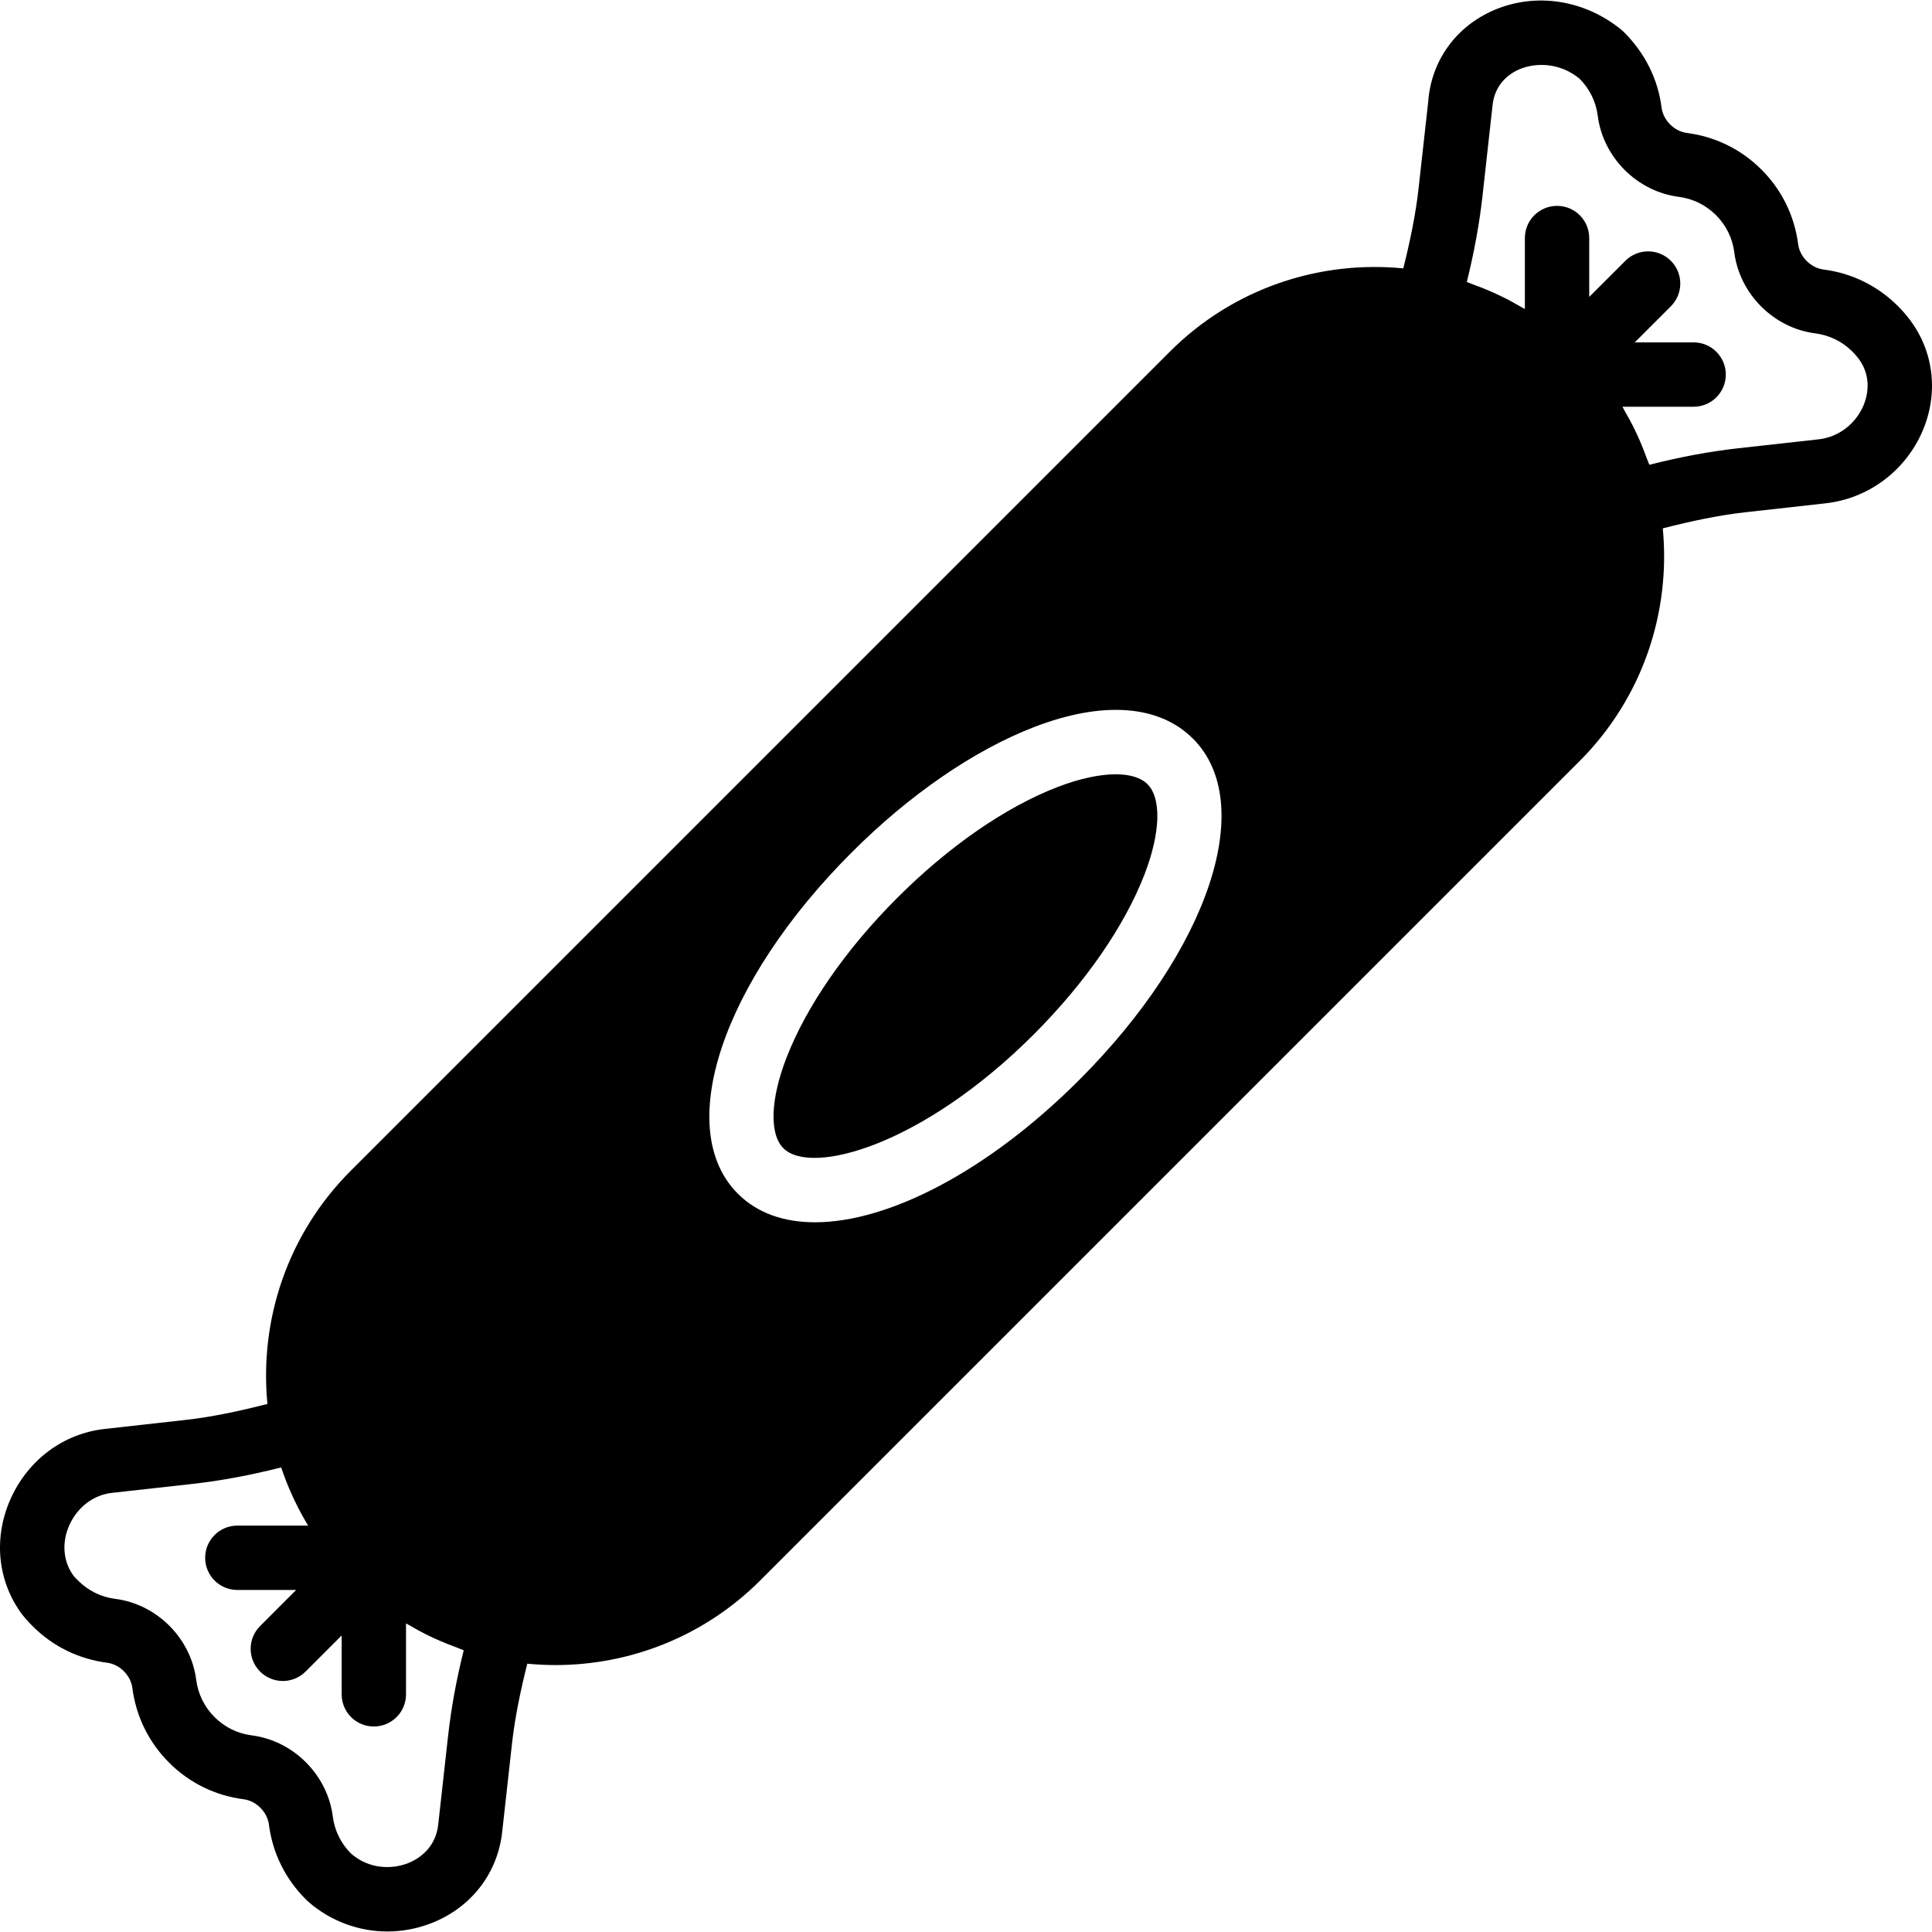
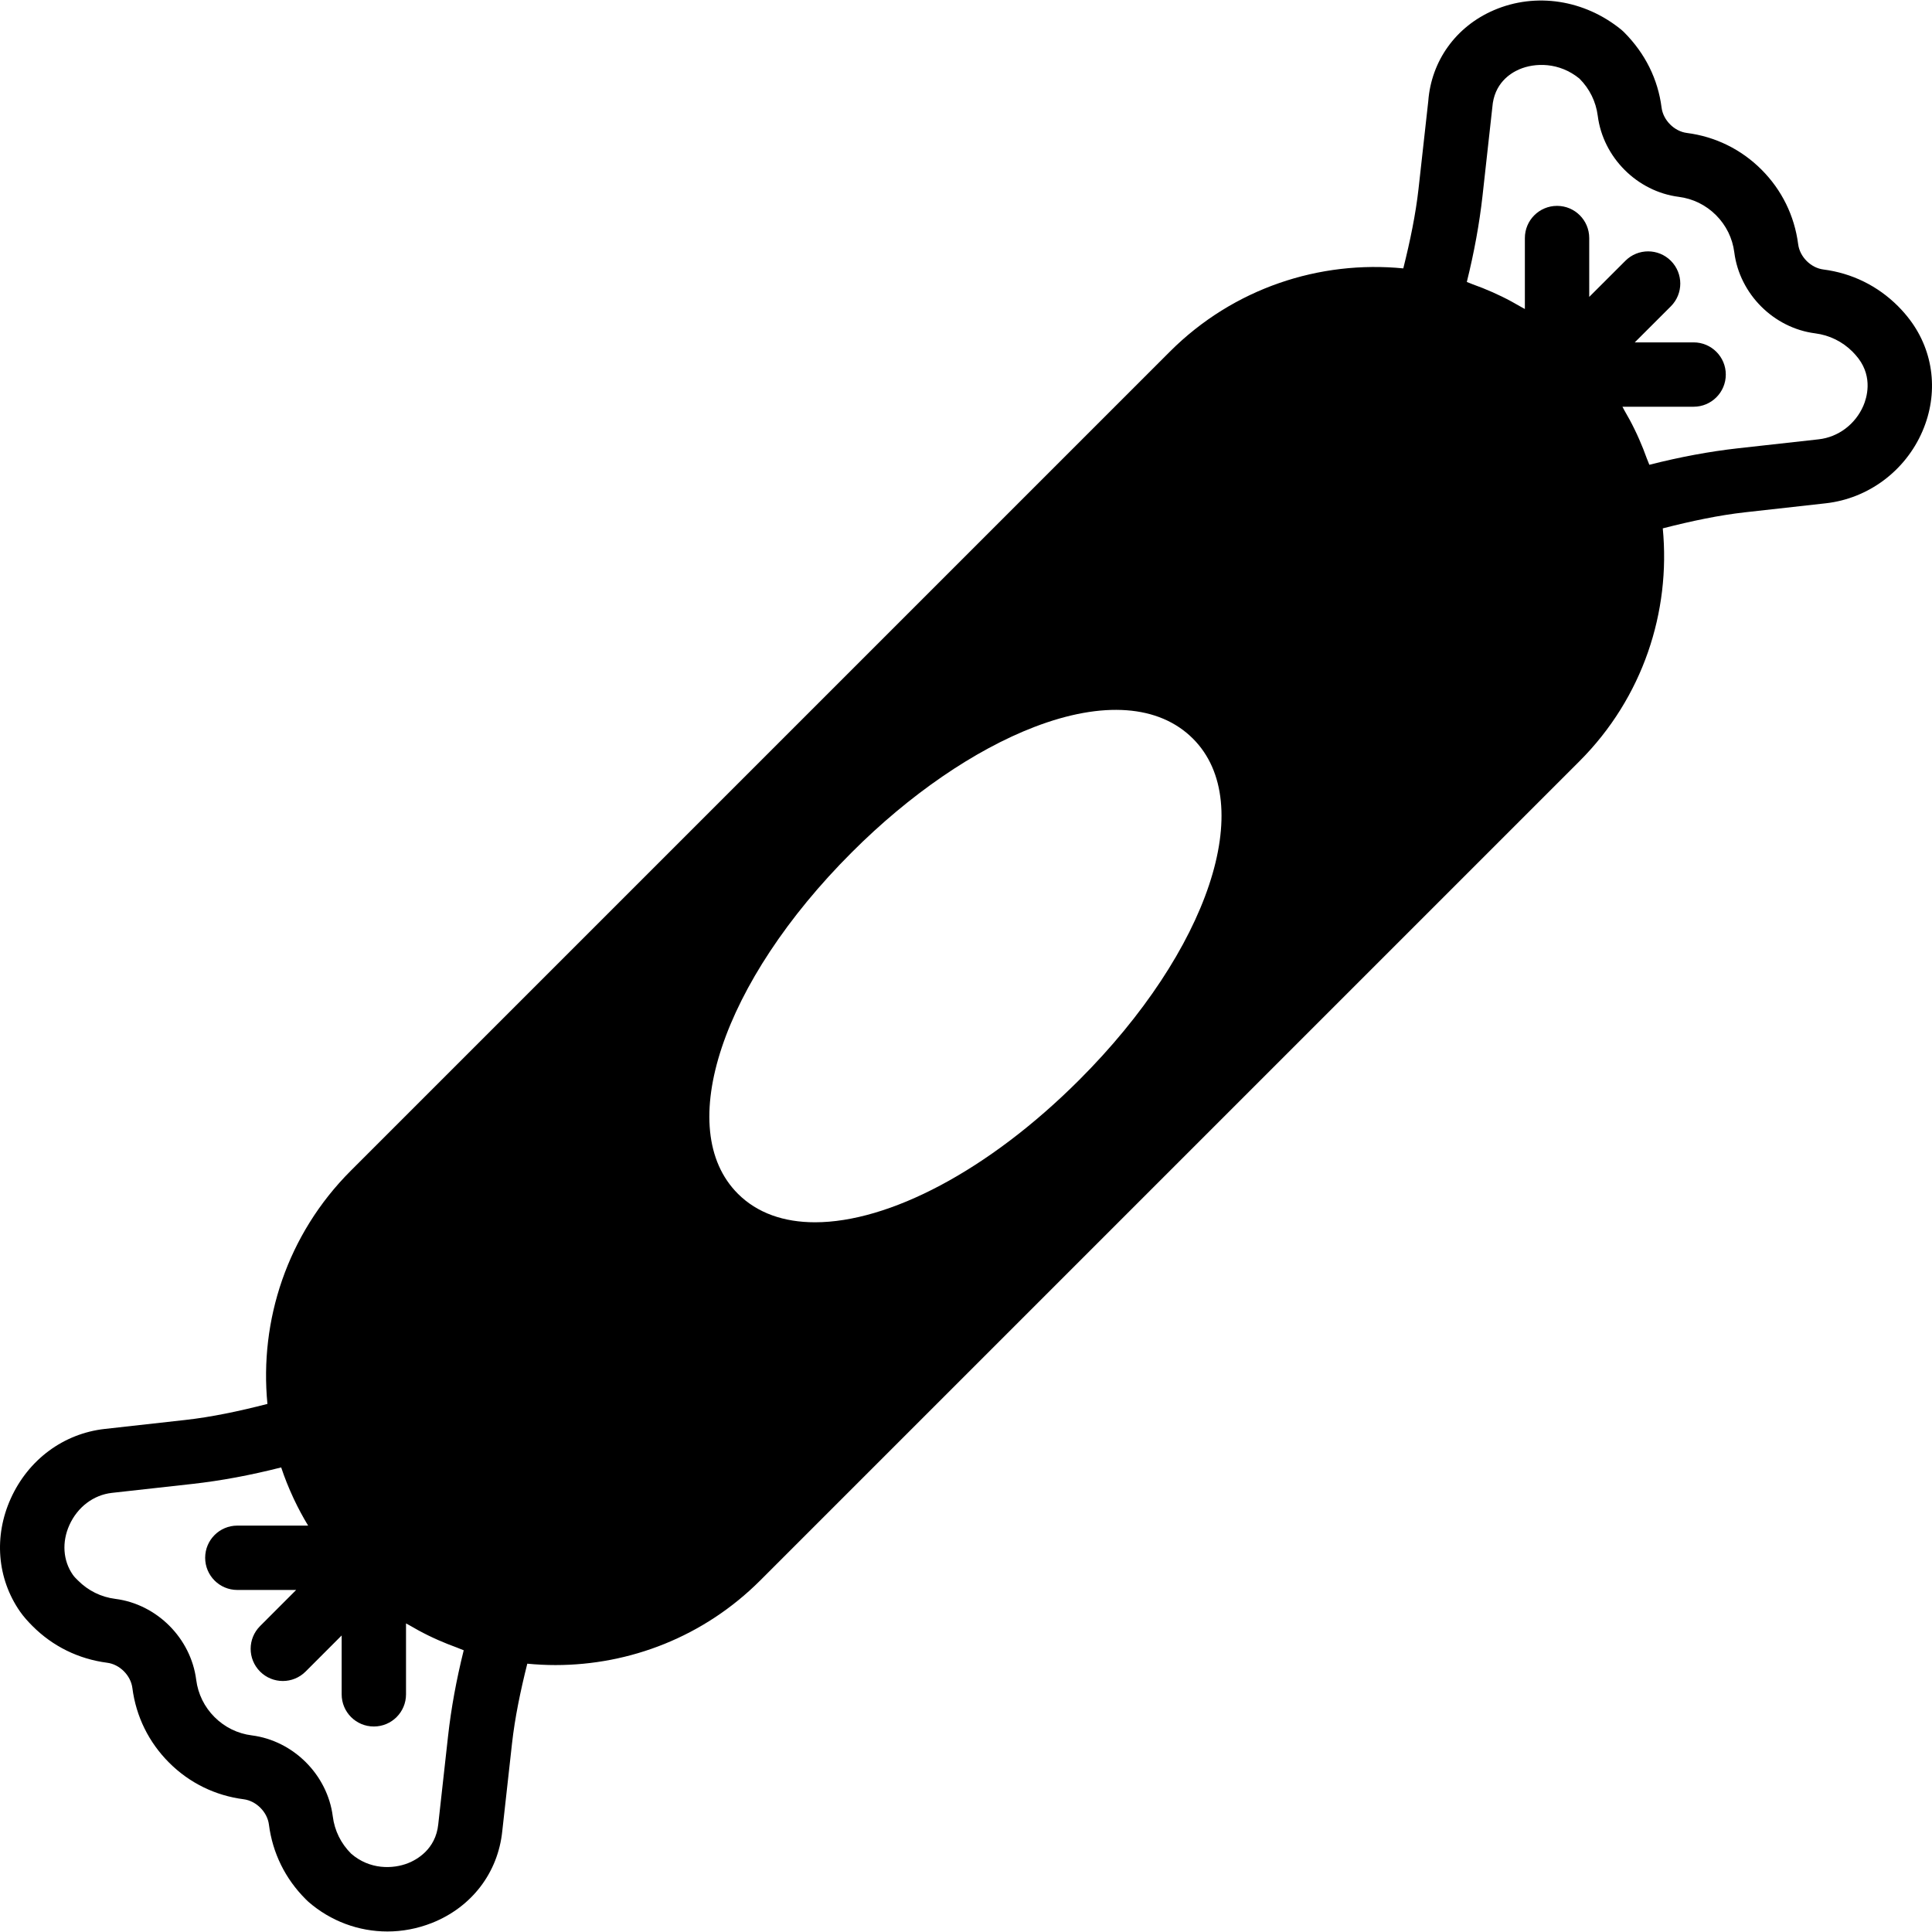
<svg xmlns="http://www.w3.org/2000/svg" fill="#000000" height="800px" width="800px" version="1.1" id="Layer_1" viewBox="0 0 503.929 503.929" xml:space="preserve">
  <g transform="translate(-1 -1)">
    <g>
      <g>
        <path d="M499.146,84.401c-0.923-1.225-1.964-2.426-3.089-3.55c-5.296-5.296-12.019-8.603-19.464-9.56     c-3.273-0.42-6.161-3.307-6.572-6.597c-0.965-7.428-4.272-14.16-9.577-19.464c-5.313-5.305-12.045-8.595-19.448-9.552     c-3.273-0.411-6.178-3.315-6.597-6.589c-0.948-7.411-4.247-14.143-9.854-19.75c-0.201-0.201-0.411-0.386-0.629-0.571     c-9.602-7.839-22.327-9.812-33.246-5.12c-9.938,4.264-16.35,13.253-17.131,23.753l-2.543,22.88     c-0.739,6.597-2.166,13.522-3.97,20.723c-21.747-2.14-44.259,5.095-60.886,21.714L92.476,306.382     c-16.602,16.611-23.837,39.08-21.722,60.81c-7.495,1.922-14.663,3.433-21.428,4.18l-21.009,2.342     c-10.76,1.209-19.909,7.991-24.5,18.13c-4.474,9.879-3.576,20.891,2.401,29.495c0.948,1.36,2.082,2.61,3.257,3.785     c5.288,5.305,12.019,8.603,19.481,9.577c3.265,0.411,6.152,3.299,6.572,6.589c0.957,7.428,4.272,14.16,9.577,19.464     c5.305,5.305,12.036,8.595,19.448,9.552c3.273,0.42,6.169,3.315,6.589,6.589c0.948,7.42,4.255,14.143,9.569,19.456     c0.126,0.143,0.571,0.571,0.713,0.688c5.842,5.095,13.169,7.756,20.623,7.756c3.886,0,7.806-0.73,11.583-2.216     c10.399-4.113,17.274-13.111,18.382-23.997l2.543-22.881c0.739-6.606,2.166-13.547,3.979-20.757     c2.442,0.235,4.902,0.361,7.353,0.361c19.347,0,38.694-7.361,53.424-22.092l213.664-213.663     c16.585-16.585,23.821-39.029,21.731-60.735c7.529-1.93,14.722-3.441,21.512-4.197l20.992-2.342     c11.096-1.234,20.774-8.444,25.231-18.801C506.684,103.63,505.45,92.753,499.146,84.401z M117.866,453.847l-2.552,22.964     c-0.671,6.631-5.724,9.308-7.865,10.156c-3.987,1.578-10.039,1.737-14.873-2.484c-2.661-2.652-4.314-6.018-4.776-9.72     c-1.393-10.844-10.274-19.725-21.118-21.118c-3.701-0.462-7.067-2.124-9.72-4.767s-4.306-6.018-4.784-9.72     c-1.385-10.853-10.257-19.733-21.093-21.118c-3.727-0.47-7.084-2.132-9.753-4.809c-0.495-0.478-0.974-0.957-1.343-1.494     c-2.56-3.676-2.887-8.528-0.881-12.968c2.132-4.7,6.278-7.831,11.071-8.377l20.992-2.333c7.428-0.831,15.066-2.249,23.174-4.306     c0.881,2.652,1.922,5.254,3.106,7.806c0.092,0.193,0.176,0.386,0.269,0.579c1.091,2.308,2.308,4.574,3.651,6.79H62.906     c-4.642,0-8.393,3.752-8.393,8.393c0,4.642,3.752,8.393,8.393,8.393h15.343l-9.409,9.417c-3.282,3.282-3.282,8.586,0,11.868     c1.637,1.637,3.785,2.459,5.934,2.459c2.149,0,4.297-0.823,5.934-2.459l9.409-9.417v15.352c0,4.642,3.752,8.393,8.393,8.393     s8.393-3.752,8.393-8.393v-18.491c0.252,0.151,0.52,0.269,0.781,0.42c1.645,0.965,3.307,1.88,5.011,2.711     c0.865,0.428,1.737,0.823,2.619,1.217c1.595,0.705,3.215,1.343,4.843,1.939c0.613,0.218,1.183,0.504,1.796,0.713     C120.015,439.234,118.672,446.612,117.866,453.847z M282.495,282.688c-23.753,23.753-49.706,37.124-68.91,37.124     c-8.142,0-15.075-2.401-20.119-7.445c-16.913-16.913-4.163-55.187,29.679-89.021c15.066-15.083,31.996-26.708,47.641-32.726     c17.844-6.857,32.541-5.792,41.38,3.047C329.087,210.58,316.329,248.854,282.495,282.688z M487.026,106.837     c-2.082,4.826-6.555,8.192-11.675,8.754l-20.992,2.333c-7.42,0.831-15.066,2.249-23.158,4.306     c-0.193-0.571-0.462-1.1-0.663-1.662c-0.604-1.687-1.259-3.349-1.989-4.994c-0.403-0.915-0.814-1.821-1.259-2.711     c-0.772-1.595-1.628-3.148-2.526-4.692c-0.21-0.353-0.369-0.73-0.579-1.083h18.566c4.633,0,8.393-3.752,8.393-8.393     c0-4.633-3.76-8.393-8.393-8.393h-15.352l9.417-9.409c3.273-3.273,3.273-8.586,0-11.868c-3.282-3.282-8.595-3.282-11.868,0     l-9.426,9.417V63.09c0-4.642-3.752-8.393-8.393-8.393c-4.633,0-8.393,3.752-8.393,8.393v18.508     c-0.319-0.201-0.663-0.352-0.99-0.546c-1.645-0.957-3.299-1.872-4.994-2.694c-0.789-0.386-1.586-0.755-2.392-1.116     c-1.763-0.781-3.55-1.494-5.363-2.14c-0.478-0.168-0.923-0.403-1.402-0.562c1.93-7.781,3.273-15.167,4.088-22.402l2.568-23.174     c0.462-6.178,4.616-8.847,7.042-9.887c4.02-1.721,10.349-1.931,15.679,2.426c2.652,2.652,4.306,6.018,4.776,9.72     c1.393,10.844,10.274,19.725,21.118,21.118c3.701,0.47,7.067,2.124,9.72,4.767c2.644,2.652,4.306,6.018,4.776,9.72     c1.385,10.853,10.265,19.733,21.101,21.118c3.71,0.478,7.084,2.132,9.728,4.776c0.562,0.571,1.083,1.158,1.561,1.788     C489.528,99.526,487.899,104.806,487.026,106.837z" />
-         <path d="M292.027,202.96c-4.205,0-9.451,1.116-15.209,3.332c-13.505,5.195-28.353,15.461-41.808,28.924     c-13.455,13.455-23.72,28.303-28.915,41.799c-4.155,10.794-4.449,19.8-0.755,23.485c7.244,7.244,36.31-0.697,65.284-29.679     c13.463-13.463,23.72-28.303,28.924-41.808c4.155-10.794,4.44-19.792,0.747-23.476     C298.573,203.816,295.694,202.96,292.027,202.96z" />
      </g>
    </g>
  </g>
</svg>